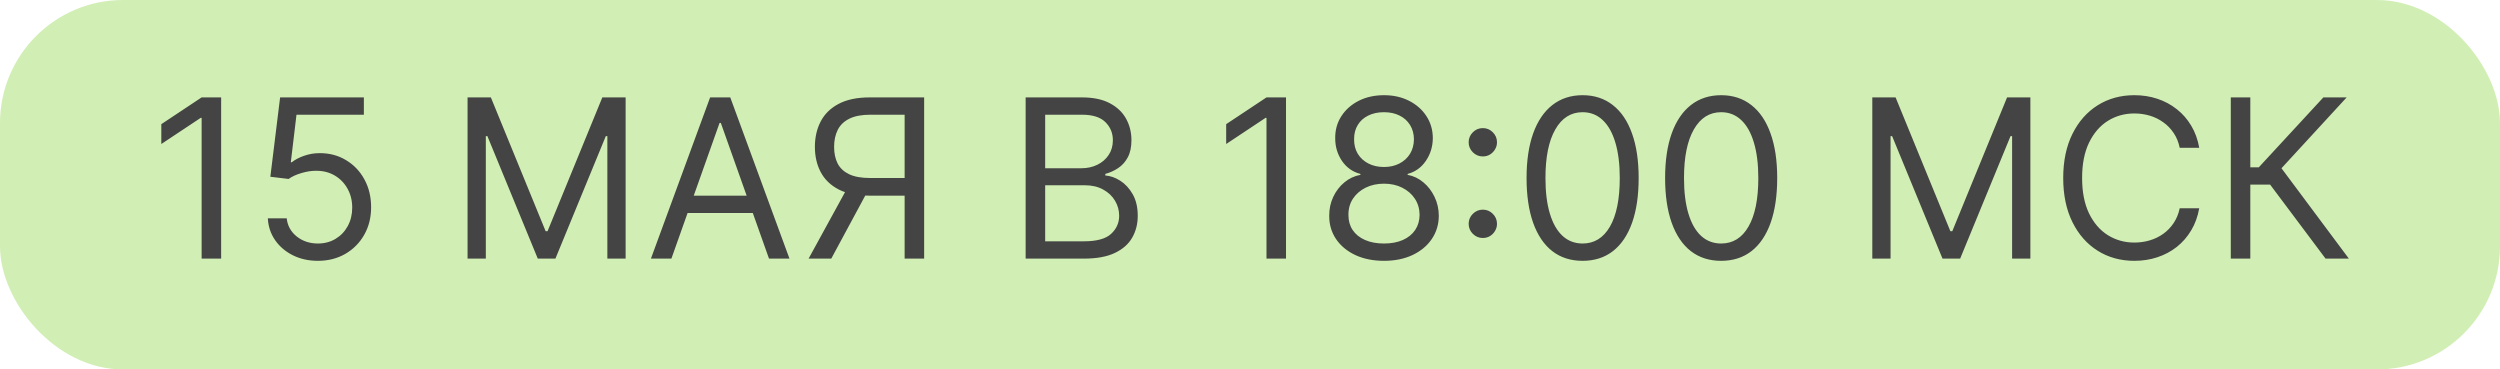
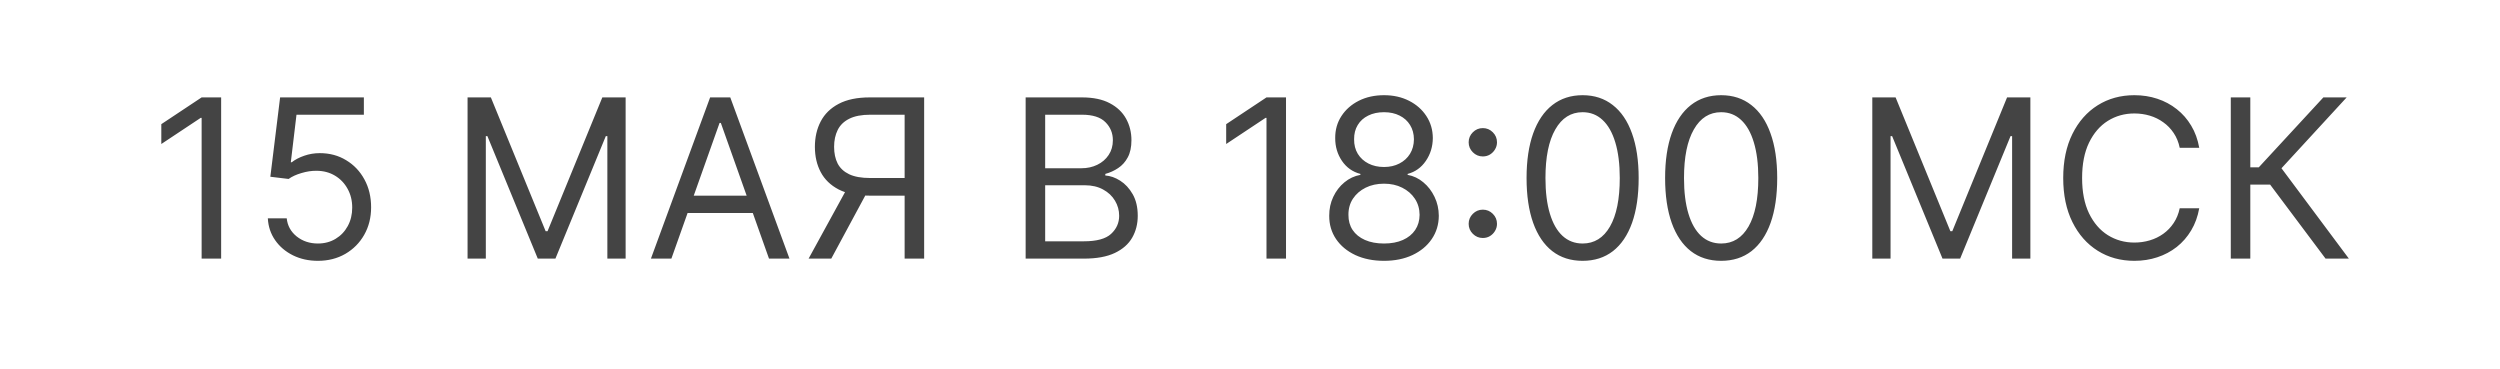
<svg xmlns="http://www.w3.org/2000/svg" width="203" height="30" viewBox="0 0 203 30" fill="none">
-   <rect width="203" height="30" rx="10" fill="#91D64C" fill-opacity="0.42" />
  <path d="M17.957 7.909V21H16.372V9.571H16.296L13.099 11.693V10.082L16.372 7.909H17.957ZM25.813 21.179C25.063 21.179 24.388 21.03 23.787 20.732C23.186 20.433 22.704 20.024 22.342 19.504C21.98 18.984 21.782 18.392 21.748 17.727H23.282C23.342 18.32 23.61 18.81 24.087 19.197C24.569 19.581 25.144 19.773 25.813 19.773C26.35 19.773 26.827 19.647 27.245 19.396C27.667 19.144 27.997 18.799 28.236 18.36C28.479 17.917 28.6 17.416 28.6 16.858C28.6 16.287 28.474 15.778 28.223 15.33C27.976 14.879 27.635 14.523 27.2 14.263C26.766 14.003 26.269 13.871 25.711 13.867C25.31 13.862 24.899 13.924 24.477 14.052C24.055 14.175 23.708 14.335 23.435 14.531L21.952 14.352L22.745 7.909H29.546V9.315H24.075L23.614 13.176H23.691C23.959 12.963 24.296 12.786 24.701 12.646C25.106 12.505 25.528 12.435 25.967 12.435C26.768 12.435 27.482 12.626 28.108 13.01C28.739 13.389 29.233 13.909 29.591 14.57C29.953 15.23 30.134 15.984 30.134 16.832C30.134 17.668 29.947 18.413 29.572 19.07C29.201 19.722 28.69 20.237 28.038 20.616C27.386 20.991 26.644 21.179 25.813 21.179ZM37.966 7.909H39.858L44.307 18.776H44.46L48.909 7.909H50.801V21H49.318V11.054H49.191L45.1 21H43.668L39.577 11.054H39.449V21H37.966V7.909ZM54.517 21H52.855L57.662 7.909H59.298L64.105 21H62.443L58.531 9.98H58.429L54.517 21ZM55.13 15.886H61.829V17.293H55.13V15.886ZM75.041 21H73.456V9.315H70.669C69.962 9.315 69.393 9.424 68.963 9.641C68.532 9.854 68.219 10.157 68.023 10.549C67.827 10.941 67.729 11.399 67.729 11.923C67.729 12.447 67.825 12.899 68.017 13.278C68.213 13.653 68.524 13.943 68.95 14.148C69.38 14.352 69.945 14.454 70.644 14.454H74.172V15.886H70.593C69.579 15.886 68.745 15.718 68.093 15.381C67.441 15.04 66.958 14.572 66.642 13.975C66.327 13.379 66.169 12.695 66.169 11.923C66.169 11.152 66.327 10.464 66.642 9.859C66.958 9.254 67.444 8.778 68.1 8.433C68.756 8.084 69.596 7.909 70.618 7.909H75.041V21ZM68.88 15.119H70.669L67.499 21H65.658L68.88 15.119ZM83.282 21V7.909H87.859C88.771 7.909 89.523 8.067 90.116 8.382C90.708 8.693 91.149 9.113 91.439 9.641C91.728 10.165 91.873 10.747 91.873 11.386C91.873 11.949 91.773 12.413 91.573 12.78C91.377 13.146 91.117 13.436 90.793 13.649C90.474 13.862 90.126 14.02 89.751 14.122V14.25C90.152 14.276 90.555 14.416 90.959 14.672C91.364 14.928 91.703 15.294 91.976 15.771C92.248 16.249 92.385 16.832 92.385 17.523C92.385 18.179 92.236 18.769 91.937 19.293C91.639 19.817 91.168 20.233 90.525 20.54C89.881 20.847 89.044 21 88.013 21H83.282ZM84.868 19.594H88.013C89.048 19.594 89.783 19.393 90.218 18.993C90.657 18.588 90.876 18.098 90.876 17.523C90.876 17.079 90.763 16.671 90.537 16.296C90.312 15.916 89.99 15.614 89.572 15.388C89.155 15.158 88.66 15.043 88.089 15.043H84.868V19.594ZM84.868 13.662H87.808C88.285 13.662 88.716 13.568 89.099 13.381C89.487 13.193 89.794 12.929 90.02 12.588C90.25 12.247 90.365 11.847 90.365 11.386C90.365 10.811 90.165 10.323 89.764 9.923C89.364 9.518 88.728 9.315 87.859 9.315H84.868V13.662ZM104.424 7.909V21H102.839V9.571H102.762L99.566 11.693V10.082L102.839 7.909H104.424ZM112.382 21.179C111.504 21.179 110.729 21.023 110.056 20.712C109.387 20.397 108.865 19.965 108.49 19.415C108.115 18.861 107.929 18.23 107.933 17.523C107.929 16.969 108.038 16.457 108.259 15.989C108.481 15.516 108.784 15.121 109.167 14.806C109.555 14.486 109.987 14.284 110.465 14.199V14.122C109.838 13.96 109.34 13.609 108.969 13.068C108.598 12.522 108.415 11.902 108.419 11.207C108.415 10.543 108.583 9.948 108.924 9.424C109.265 8.9 109.734 8.487 110.33 8.184C110.931 7.881 111.615 7.73 112.382 7.73C113.141 7.73 113.818 7.881 114.415 8.184C115.012 8.487 115.48 8.9 115.821 9.424C116.166 9.948 116.341 10.543 116.345 11.207C116.341 11.902 116.151 12.522 115.776 13.068C115.406 13.609 114.914 13.96 114.3 14.122V14.199C114.773 14.284 115.199 14.486 115.578 14.806C115.958 15.121 116.26 15.516 116.486 15.989C116.712 16.457 116.827 16.969 116.831 17.523C116.827 18.23 116.635 18.861 116.256 19.415C115.881 19.965 115.359 20.397 114.69 20.712C114.025 21.023 113.256 21.179 112.382 21.179ZM112.382 19.773C112.975 19.773 113.486 19.677 113.916 19.485C114.347 19.293 114.679 19.023 114.914 18.673C115.148 18.324 115.267 17.915 115.271 17.446C115.267 16.952 115.139 16.515 114.888 16.136C114.637 15.756 114.294 15.458 113.859 15.241C113.428 15.023 112.936 14.915 112.382 14.915C111.824 14.915 111.325 15.023 110.887 15.241C110.452 15.458 110.109 15.756 109.857 16.136C109.61 16.515 109.489 16.952 109.493 17.446C109.489 17.915 109.602 18.324 109.832 18.673C110.066 19.023 110.401 19.293 110.835 19.485C111.27 19.677 111.786 19.773 112.382 19.773ZM112.382 13.56C112.851 13.56 113.267 13.466 113.629 13.278C113.995 13.091 114.283 12.829 114.492 12.492C114.7 12.155 114.807 11.761 114.811 11.31C114.807 10.867 114.703 10.481 114.498 10.153C114.294 9.82 114.01 9.565 113.648 9.386C113.286 9.202 112.864 9.111 112.382 9.111C111.892 9.111 111.464 9.202 111.097 9.386C110.731 9.565 110.448 9.82 110.247 10.153C110.047 10.481 109.949 10.867 109.953 11.31C109.949 11.761 110.049 12.155 110.254 12.492C110.463 12.829 110.75 13.091 111.117 13.278C111.483 13.466 111.905 13.56 112.382 13.56ZM120.406 19.325C120.091 19.325 119.82 19.212 119.594 18.986C119.368 18.761 119.255 18.49 119.255 18.175C119.255 17.859 119.368 17.589 119.594 17.363C119.82 17.137 120.091 17.024 120.406 17.024C120.721 17.024 120.992 17.137 121.218 17.363C121.444 17.589 121.556 17.859 121.556 18.175C121.556 18.384 121.503 18.575 121.397 18.75C121.294 18.925 121.156 19.065 120.981 19.172C120.811 19.274 120.619 19.325 120.406 19.325ZM120.406 12.703C120.091 12.703 119.82 12.59 119.594 12.364C119.368 12.139 119.255 11.868 119.255 11.553C119.255 11.237 119.368 10.967 119.594 10.741C119.82 10.515 120.091 10.402 120.406 10.402C120.721 10.402 120.992 10.515 121.218 10.741C121.444 10.967 121.556 11.237 121.556 11.553C121.556 11.761 121.503 11.953 121.397 12.128C121.294 12.303 121.156 12.443 120.981 12.55C120.811 12.652 120.619 12.703 120.406 12.703ZM128.508 21.179C127.545 21.179 126.724 20.917 126.047 20.393C125.369 19.864 124.852 19.099 124.494 18.098C124.136 17.092 123.957 15.878 123.957 14.454C123.957 13.04 124.136 11.832 124.494 10.83C124.856 9.825 125.376 9.058 126.053 8.529C126.735 7.996 127.553 7.73 128.508 7.73C129.462 7.73 130.278 7.996 130.956 8.529C131.638 9.058 132.158 9.825 132.516 10.83C132.878 11.832 133.059 13.04 133.059 14.454C133.059 15.878 132.88 17.092 132.522 18.098C132.164 19.099 131.646 19.864 130.969 20.393C130.291 20.917 129.471 21.179 128.508 21.179ZM128.508 19.773C129.462 19.773 130.204 19.312 130.732 18.392C131.261 17.472 131.525 16.159 131.525 14.454C131.525 13.321 131.403 12.356 131.161 11.559C130.922 10.762 130.577 10.155 130.125 9.737C129.678 9.32 129.138 9.111 128.508 9.111C127.562 9.111 126.822 9.577 126.29 10.511C125.757 11.44 125.491 12.754 125.491 14.454C125.491 15.588 125.61 16.551 125.849 17.344C126.087 18.136 126.43 18.739 126.878 19.153C127.33 19.566 127.873 19.773 128.508 19.773ZM139.758 21.179C138.795 21.179 137.974 20.917 137.297 20.393C136.619 19.864 136.102 19.099 135.744 18.098C135.386 17.092 135.207 15.878 135.207 14.454C135.207 13.04 135.386 11.832 135.744 10.83C136.106 9.825 136.626 9.058 137.303 8.529C137.985 7.996 138.803 7.73 139.758 7.73C140.712 7.73 141.528 7.996 142.206 8.529C142.888 9.058 143.408 9.825 143.766 10.83C144.128 11.832 144.309 13.04 144.309 14.454C144.309 15.878 144.13 17.092 143.772 18.098C143.414 19.099 142.896 19.864 142.219 20.393C141.541 20.917 140.721 21.179 139.758 21.179ZM139.758 19.773C140.712 19.773 141.454 19.312 141.982 18.392C142.511 17.472 142.775 16.159 142.775 14.454C142.775 13.321 142.653 12.356 142.411 11.559C142.172 10.762 141.827 10.155 141.375 9.737C140.928 9.32 140.388 9.111 139.758 9.111C138.812 9.111 138.072 9.577 137.54 10.511C137.007 11.44 136.741 12.754 136.741 14.454C136.741 15.588 136.86 16.551 137.099 17.344C137.337 18.136 137.68 18.739 138.128 19.153C138.58 19.566 139.123 19.773 139.758 19.773ZM152.031 7.909H153.923L158.371 18.776H158.525L162.974 7.909H164.866V21H163.383V11.054H163.255L159.164 21H157.732L153.641 11.054H153.513V21H152.031V7.909ZM178.578 12H176.993C176.899 11.544 176.735 11.143 176.501 10.798C176.271 10.453 175.99 10.163 175.657 9.929C175.329 9.69 174.965 9.511 174.564 9.392C174.164 9.273 173.746 9.213 173.311 9.213C172.519 9.213 171.801 9.413 171.157 9.814C170.518 10.214 170.009 10.805 169.629 11.585C169.254 12.364 169.067 13.321 169.067 14.454C169.067 15.588 169.254 16.545 169.629 17.325C170.009 18.104 170.518 18.695 171.157 19.095C171.801 19.496 172.519 19.696 173.311 19.696C173.746 19.696 174.164 19.636 174.564 19.517C174.965 19.398 175.329 19.221 175.657 18.986C175.99 18.748 176.271 18.456 176.501 18.111C176.735 17.761 176.899 17.361 176.993 16.909H178.578C178.459 17.578 178.242 18.177 177.926 18.705C177.611 19.234 177.219 19.683 176.75 20.054C176.281 20.421 175.755 20.7 175.171 20.891C174.592 21.083 173.972 21.179 173.311 21.179C172.195 21.179 171.202 20.906 170.333 20.361C169.463 19.815 168.779 19.04 168.281 18.034C167.782 17.028 167.533 15.835 167.533 14.454C167.533 13.074 167.782 11.881 168.281 10.875C168.779 9.869 169.463 9.094 170.333 8.548C171.202 8.003 172.195 7.73 173.311 7.73C173.972 7.73 174.592 7.826 175.171 8.018C175.755 8.21 176.281 8.491 176.75 8.862C177.219 9.228 177.611 9.675 177.926 10.204C178.242 10.728 178.459 11.327 178.578 12ZM188.836 21L184.336 14.992H182.725V21H181.14V7.909H182.725V13.585H183.415L188.657 7.909H190.549L185.256 13.662L190.728 21H188.836Z" fill="#444444" />
</svg>